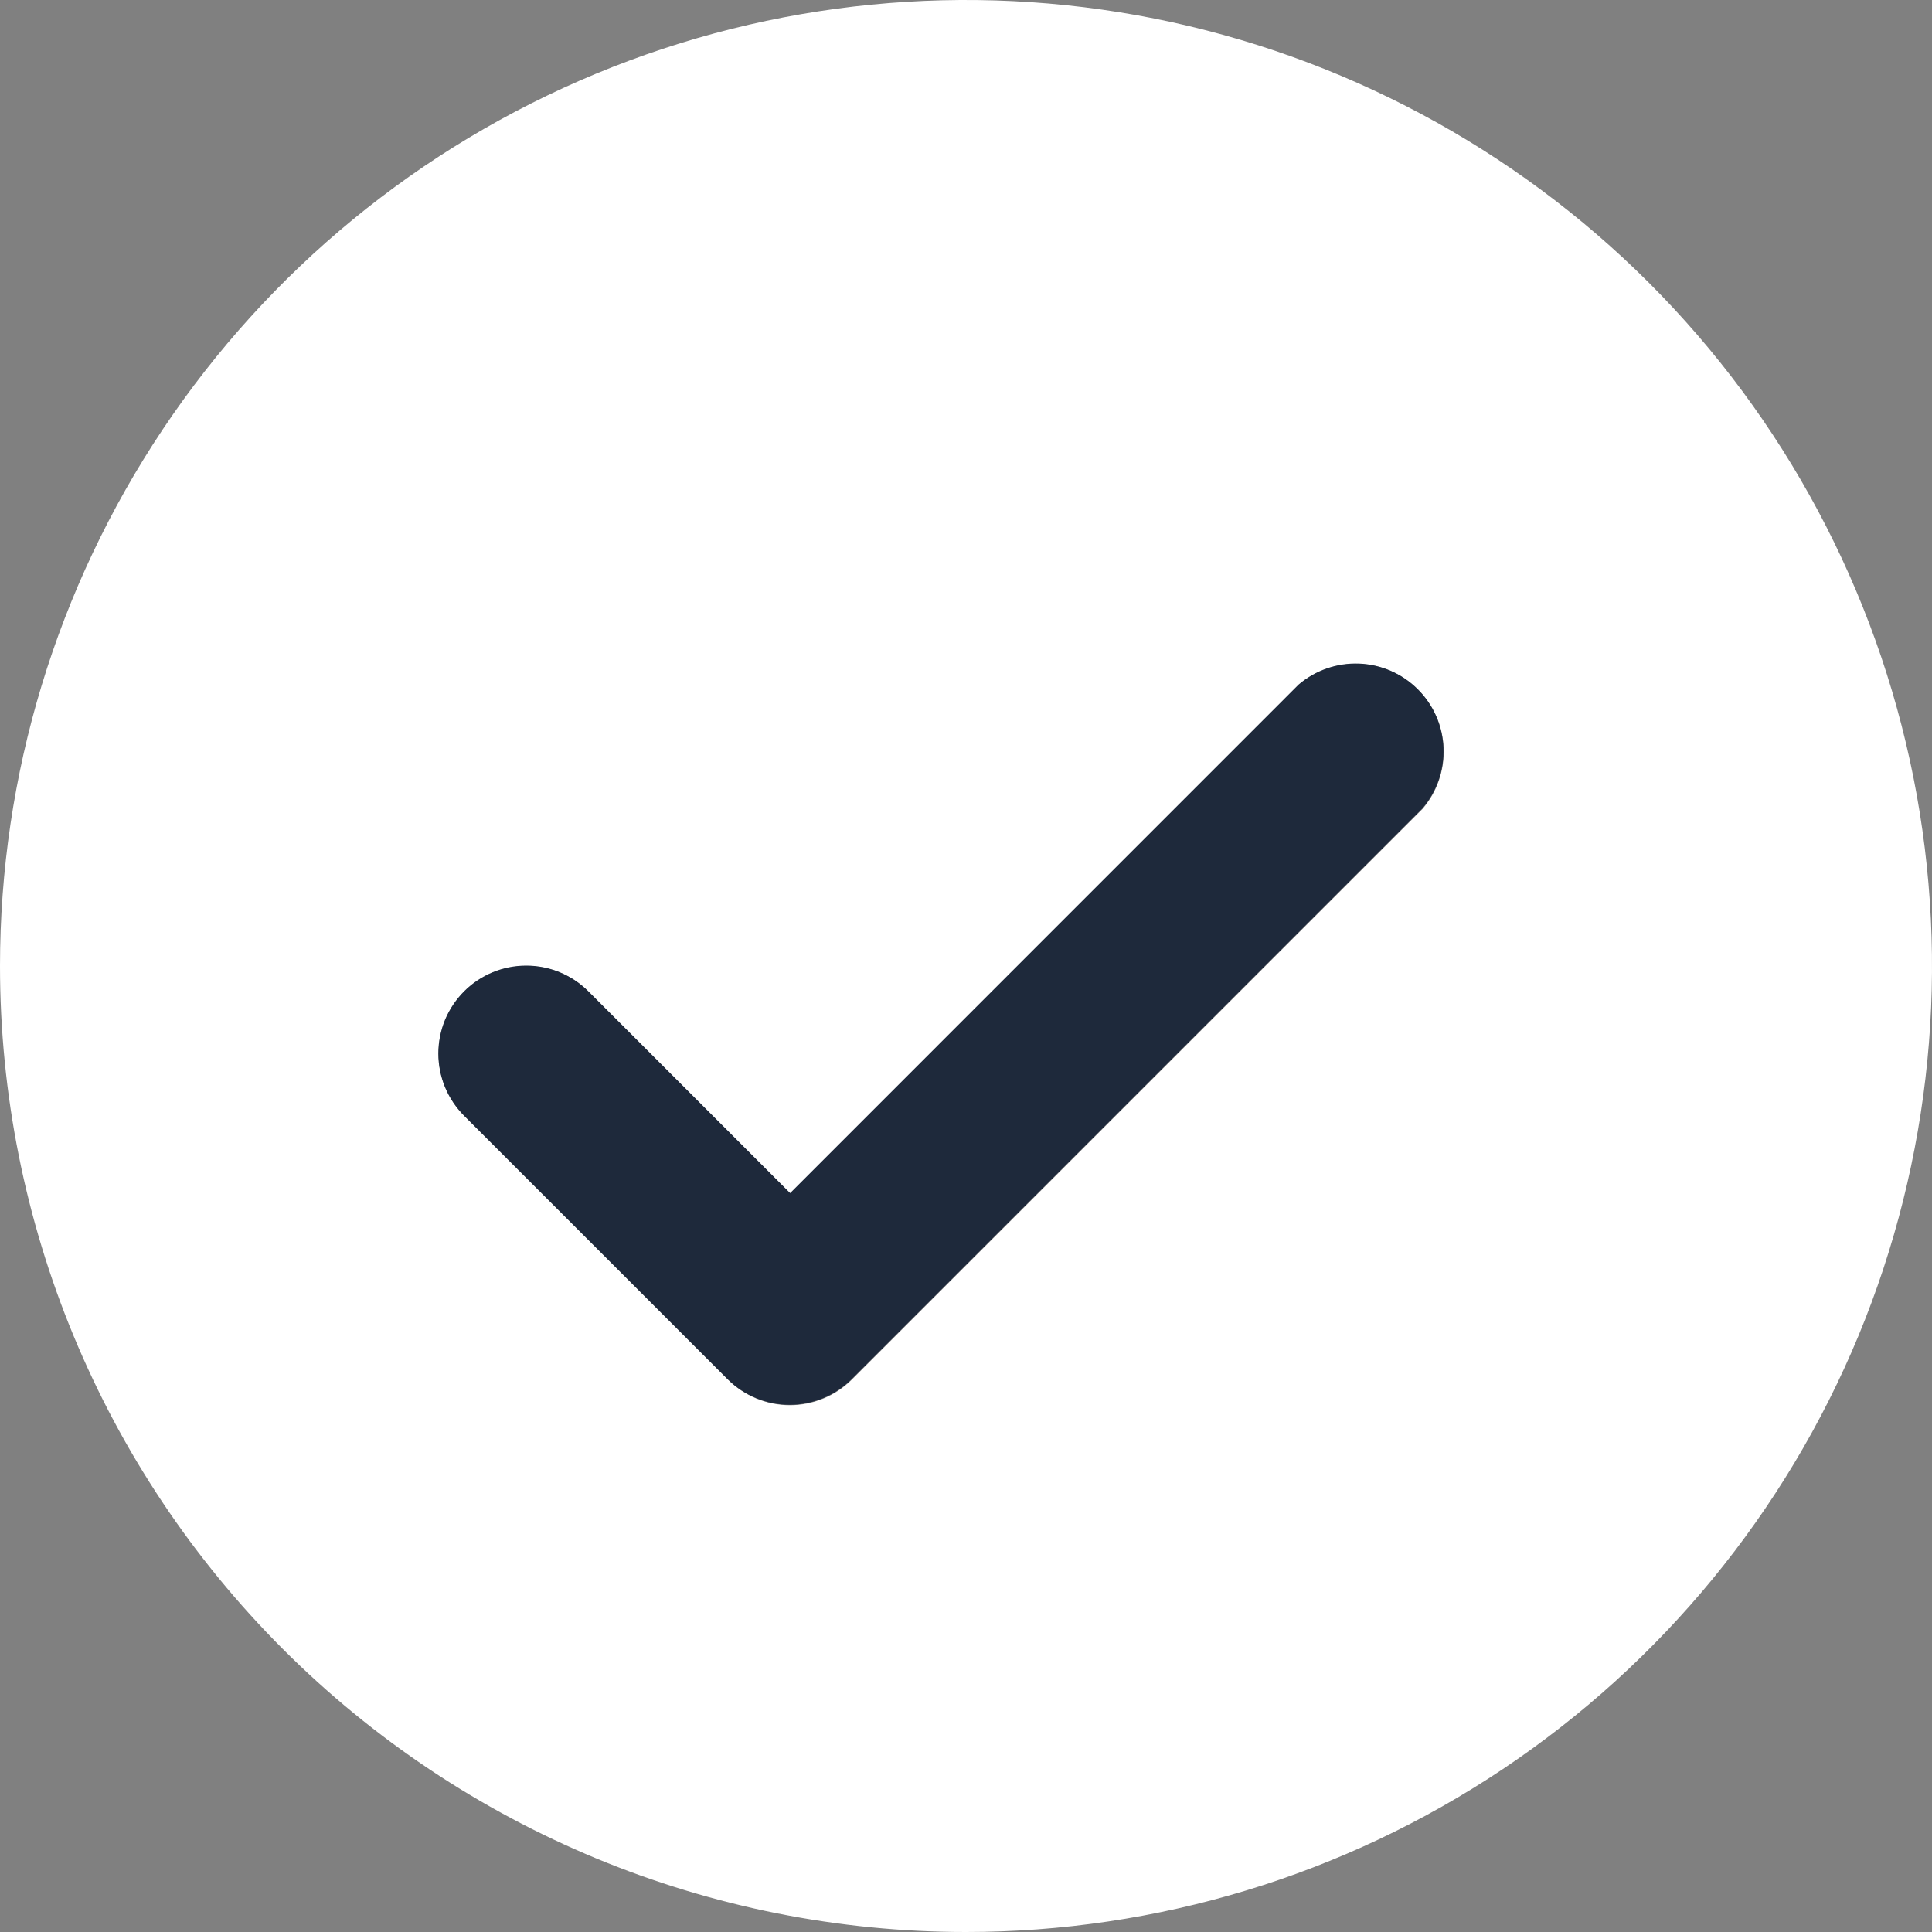
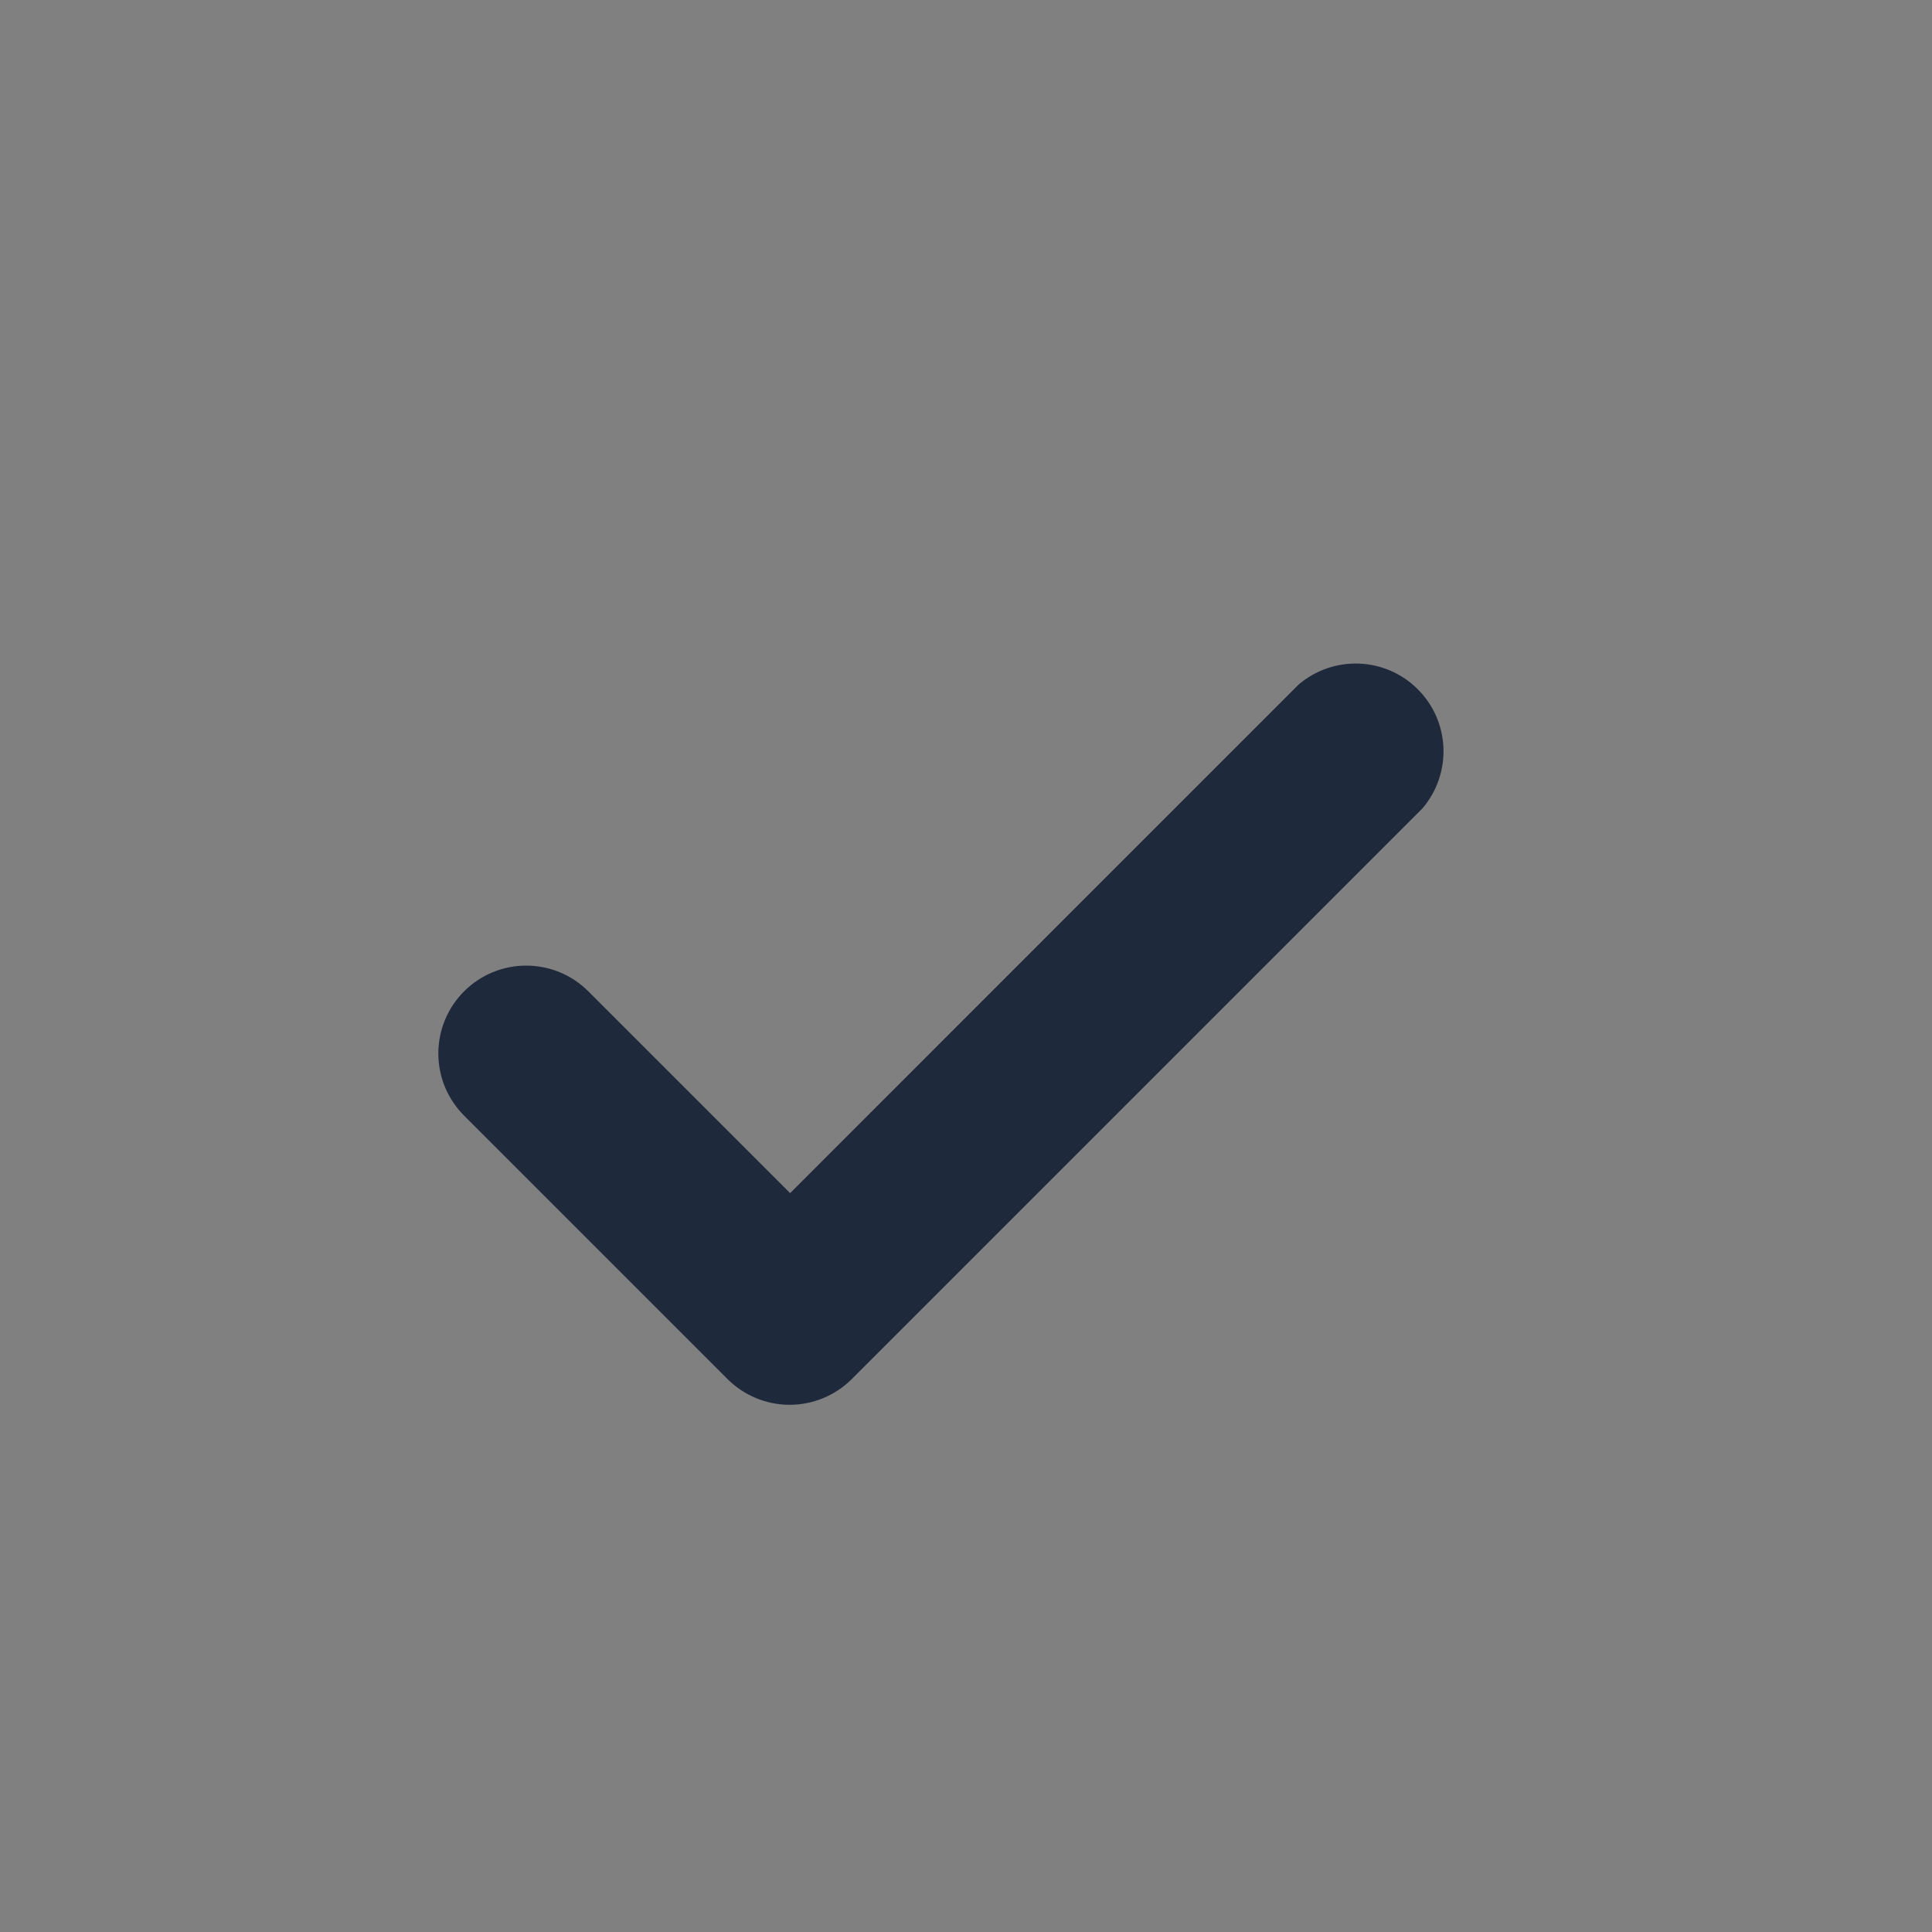
<svg xmlns="http://www.w3.org/2000/svg" width="25" height="25" viewBox="0 0 25 25" fill="none">
  <rect x="0" y="0" width="25" height="25" fill="#808080" stroke="none" />
-   <path d="M12.5 25C14.972 25 17.389 24.267 19.445 22.893C21.5 21.52 23.102 19.568 24.049 17.284C24.995 14.999 25.242 12.486 24.76 10.061C24.277 7.637 23.087 5.409 21.339 3.661C19.591 1.913 17.363 0.723 14.939 0.24C12.514 -0.242 10.001 0.005 7.716 0.952C5.432 1.898 3.48 3.5 2.107 5.555C0.733 7.611 0 10.028 0 12.5C0 15.815 1.317 18.995 3.661 21.339C6.005 23.683 9.185 25 12.5 25ZM6.011 12.829C6.224 12.618 6.512 12.499 6.812 12.499C7.113 12.499 7.401 12.618 7.614 12.829L10.227 15.443L16.807 8.864C17.024 8.677 17.304 8.58 17.59 8.591C17.876 8.602 18.147 8.721 18.349 8.923C18.552 9.126 18.67 9.397 18.681 9.683C18.692 9.969 18.595 10.248 18.409 10.466L11.023 17.852C10.81 18.064 10.522 18.183 10.222 18.183C9.921 18.183 9.633 18.064 9.42 17.852L6.011 14.443C5.905 14.338 5.82 14.212 5.763 14.073C5.705 13.935 5.675 13.786 5.675 13.636C5.675 13.486 5.705 13.338 5.763 13.199C5.82 13.061 5.905 12.935 6.011 12.829Z" fill="white" />
  <path d="M6.008 12.825C6.221 12.613 6.509 12.495 6.809 12.495C7.109 12.495 7.397 12.613 7.61 12.825L10.224 15.439L16.803 8.859C17.021 8.673 17.3 8.576 17.587 8.587C17.872 8.598 18.144 8.716 18.346 8.919C18.549 9.121 18.667 9.392 18.678 9.678C18.689 9.964 18.592 10.244 18.406 10.461L11.019 17.848C10.806 18.059 10.518 18.178 10.218 18.178C9.918 18.178 9.63 18.059 9.417 17.848L6.008 14.439C5.902 14.333 5.817 14.207 5.759 14.069C5.702 13.931 5.672 13.782 5.672 13.632C5.672 13.482 5.702 13.333 5.759 13.195C5.817 13.056 5.902 12.931 6.008 12.825Z" fill="#1E293B" />
</svg>